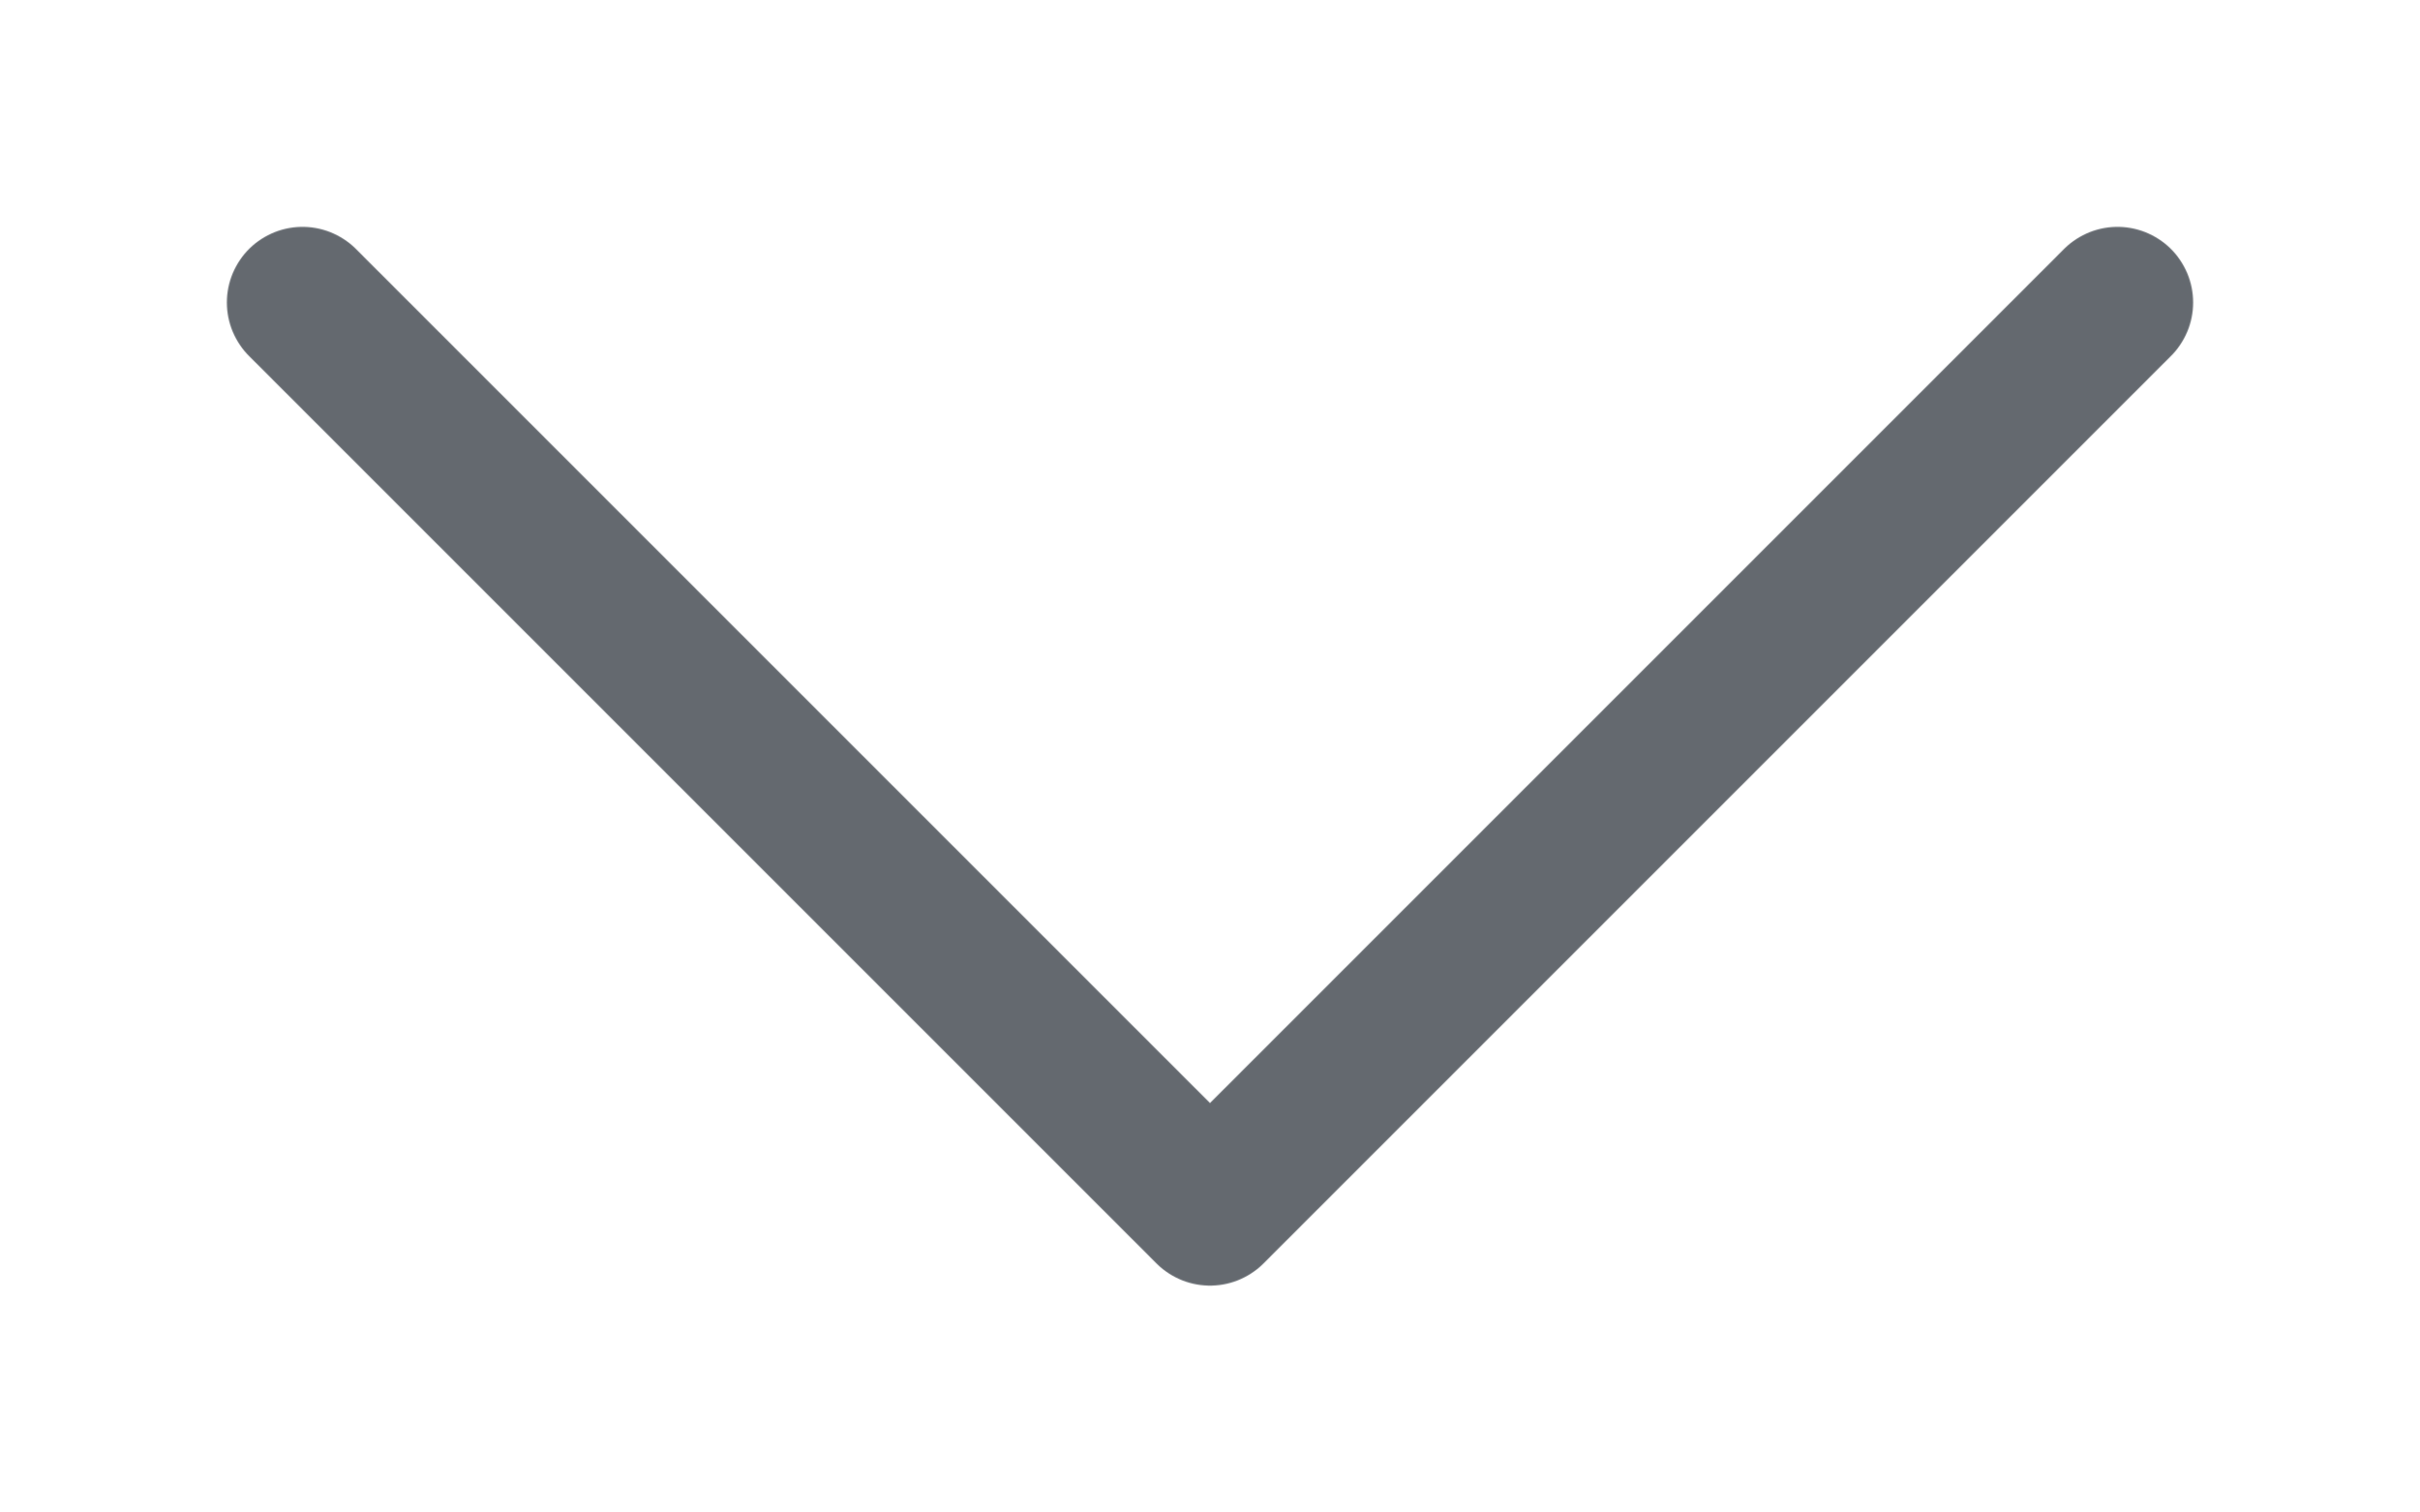
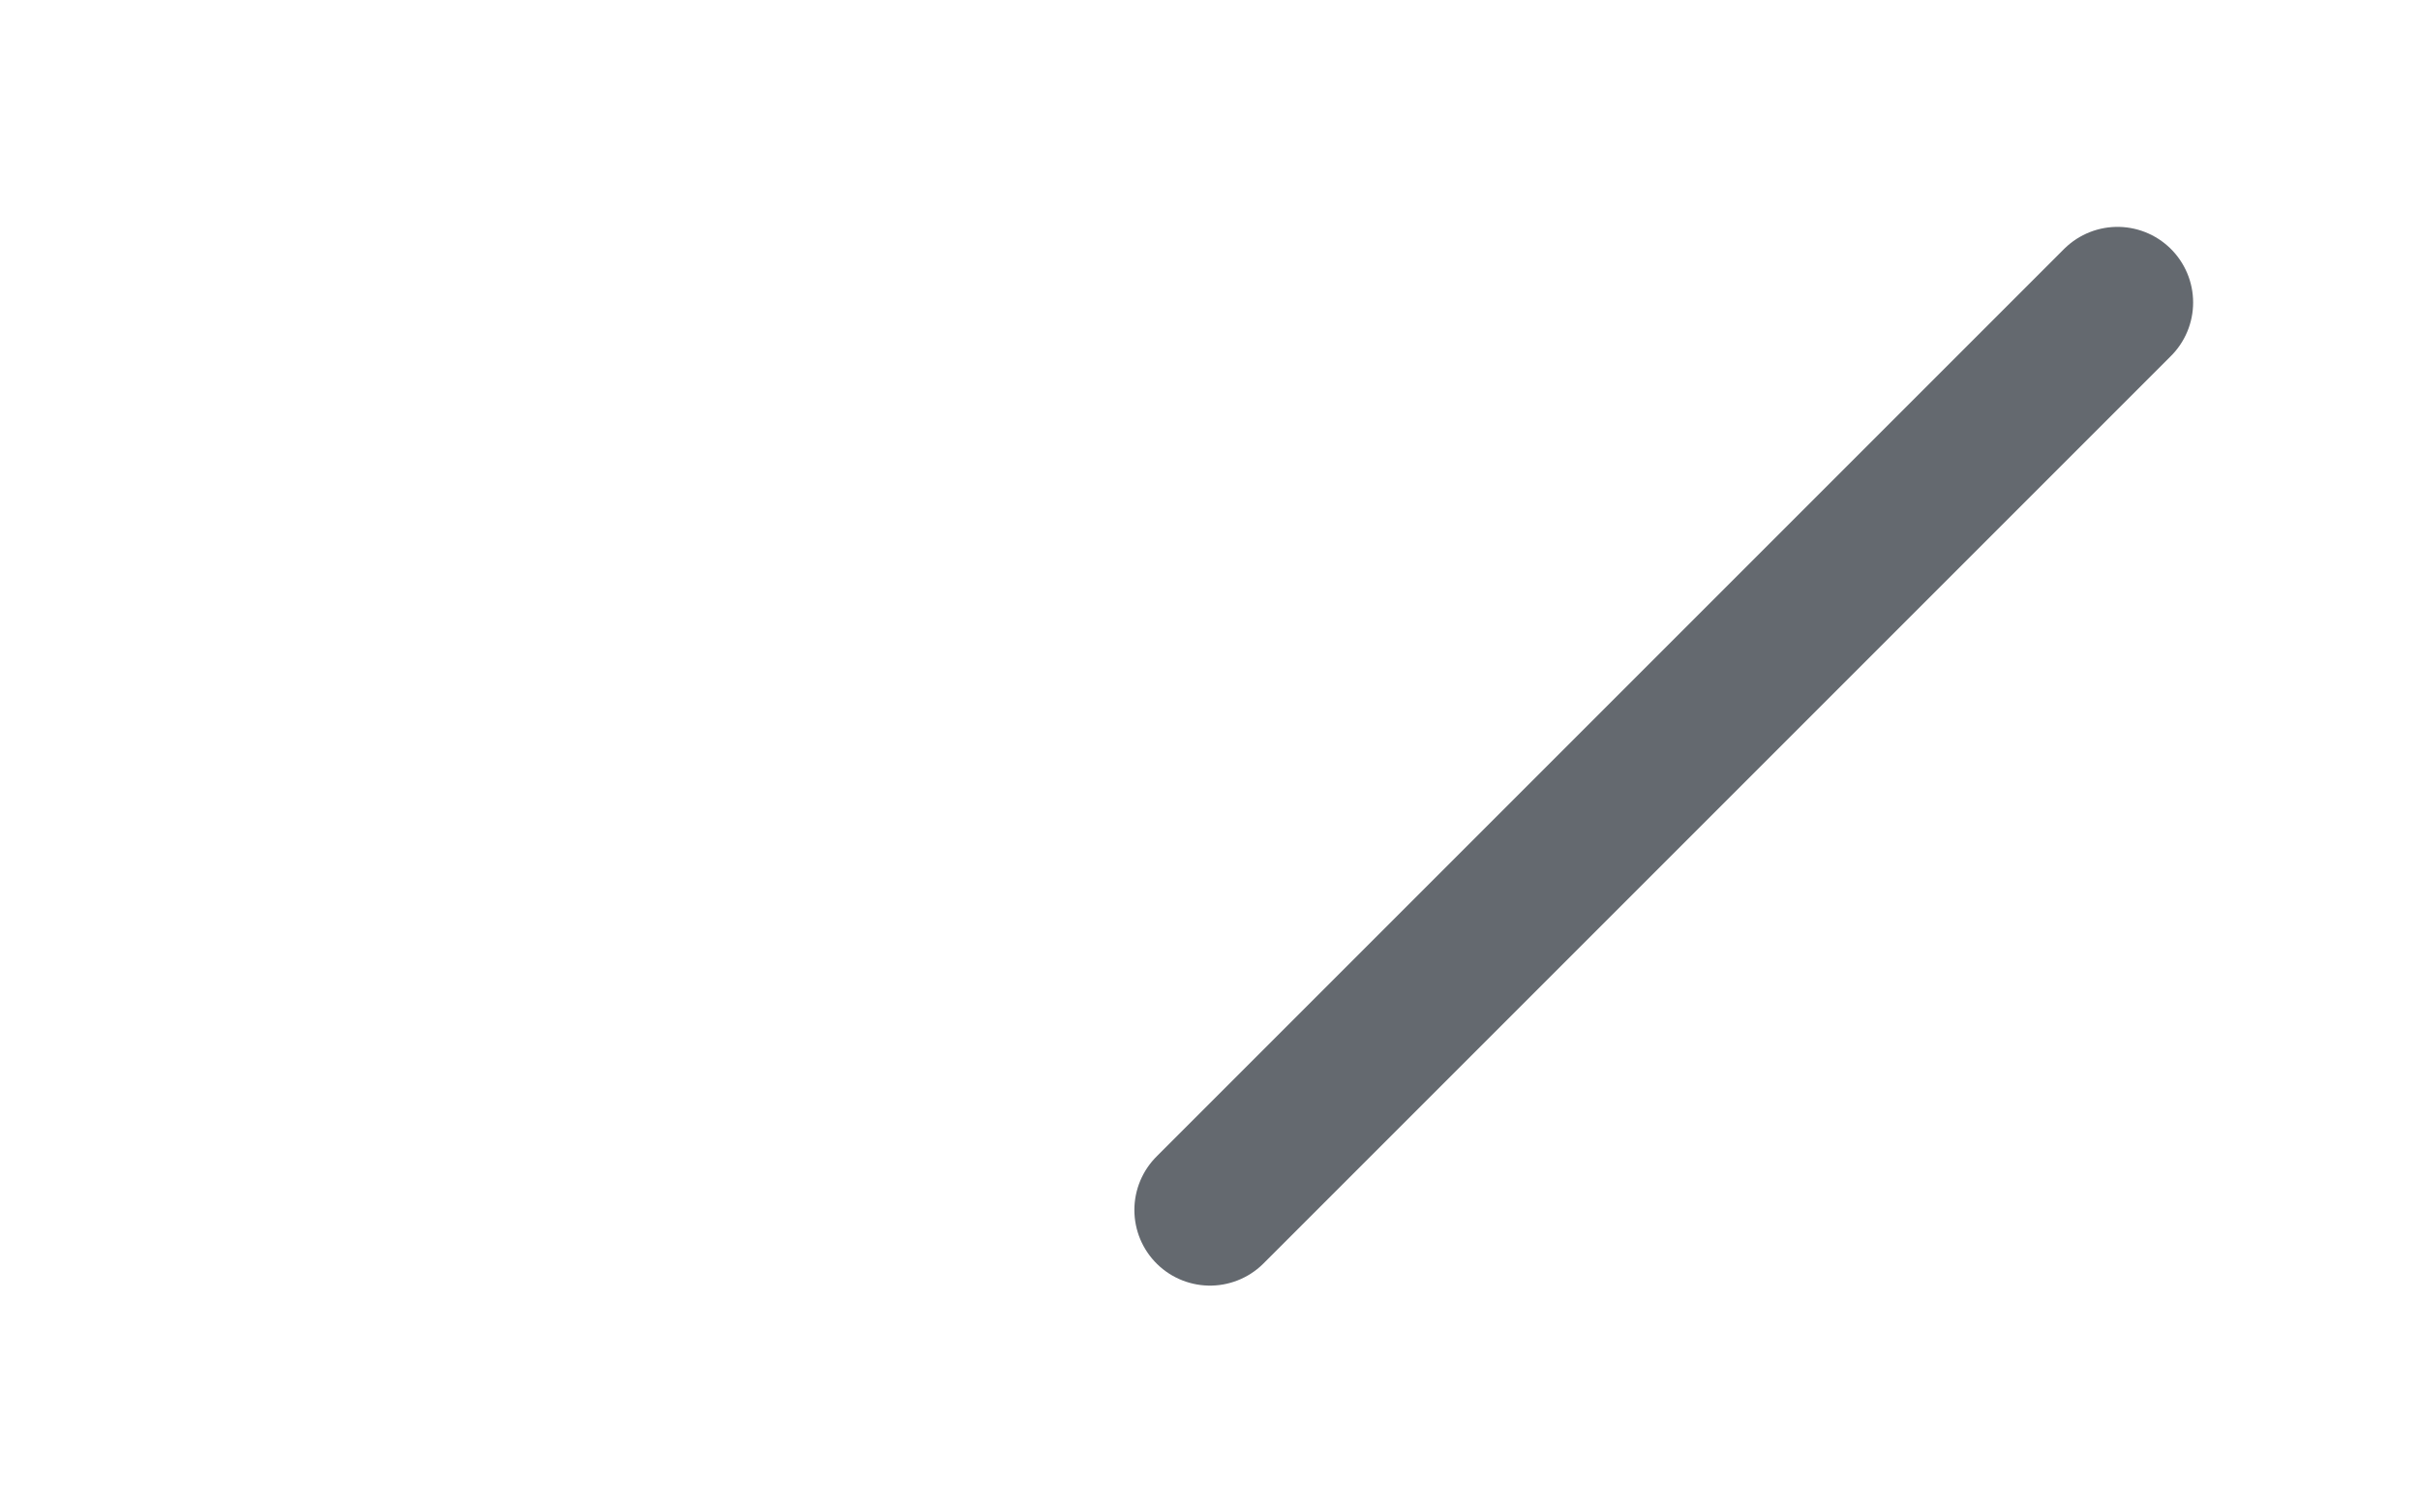
<svg xmlns="http://www.w3.org/2000/svg" width="32" height="20" viewBox="0 0 32 20" fill="none">
-   <path d="M28 4L16 16L4 4" stroke="#64696F" stroke-width="2" stroke-linecap="round" stroke-linejoin="round" />
+   <path d="M28 4L16 16" stroke="#64696F" stroke-width="2" stroke-linecap="round" stroke-linejoin="round" />
</svg>